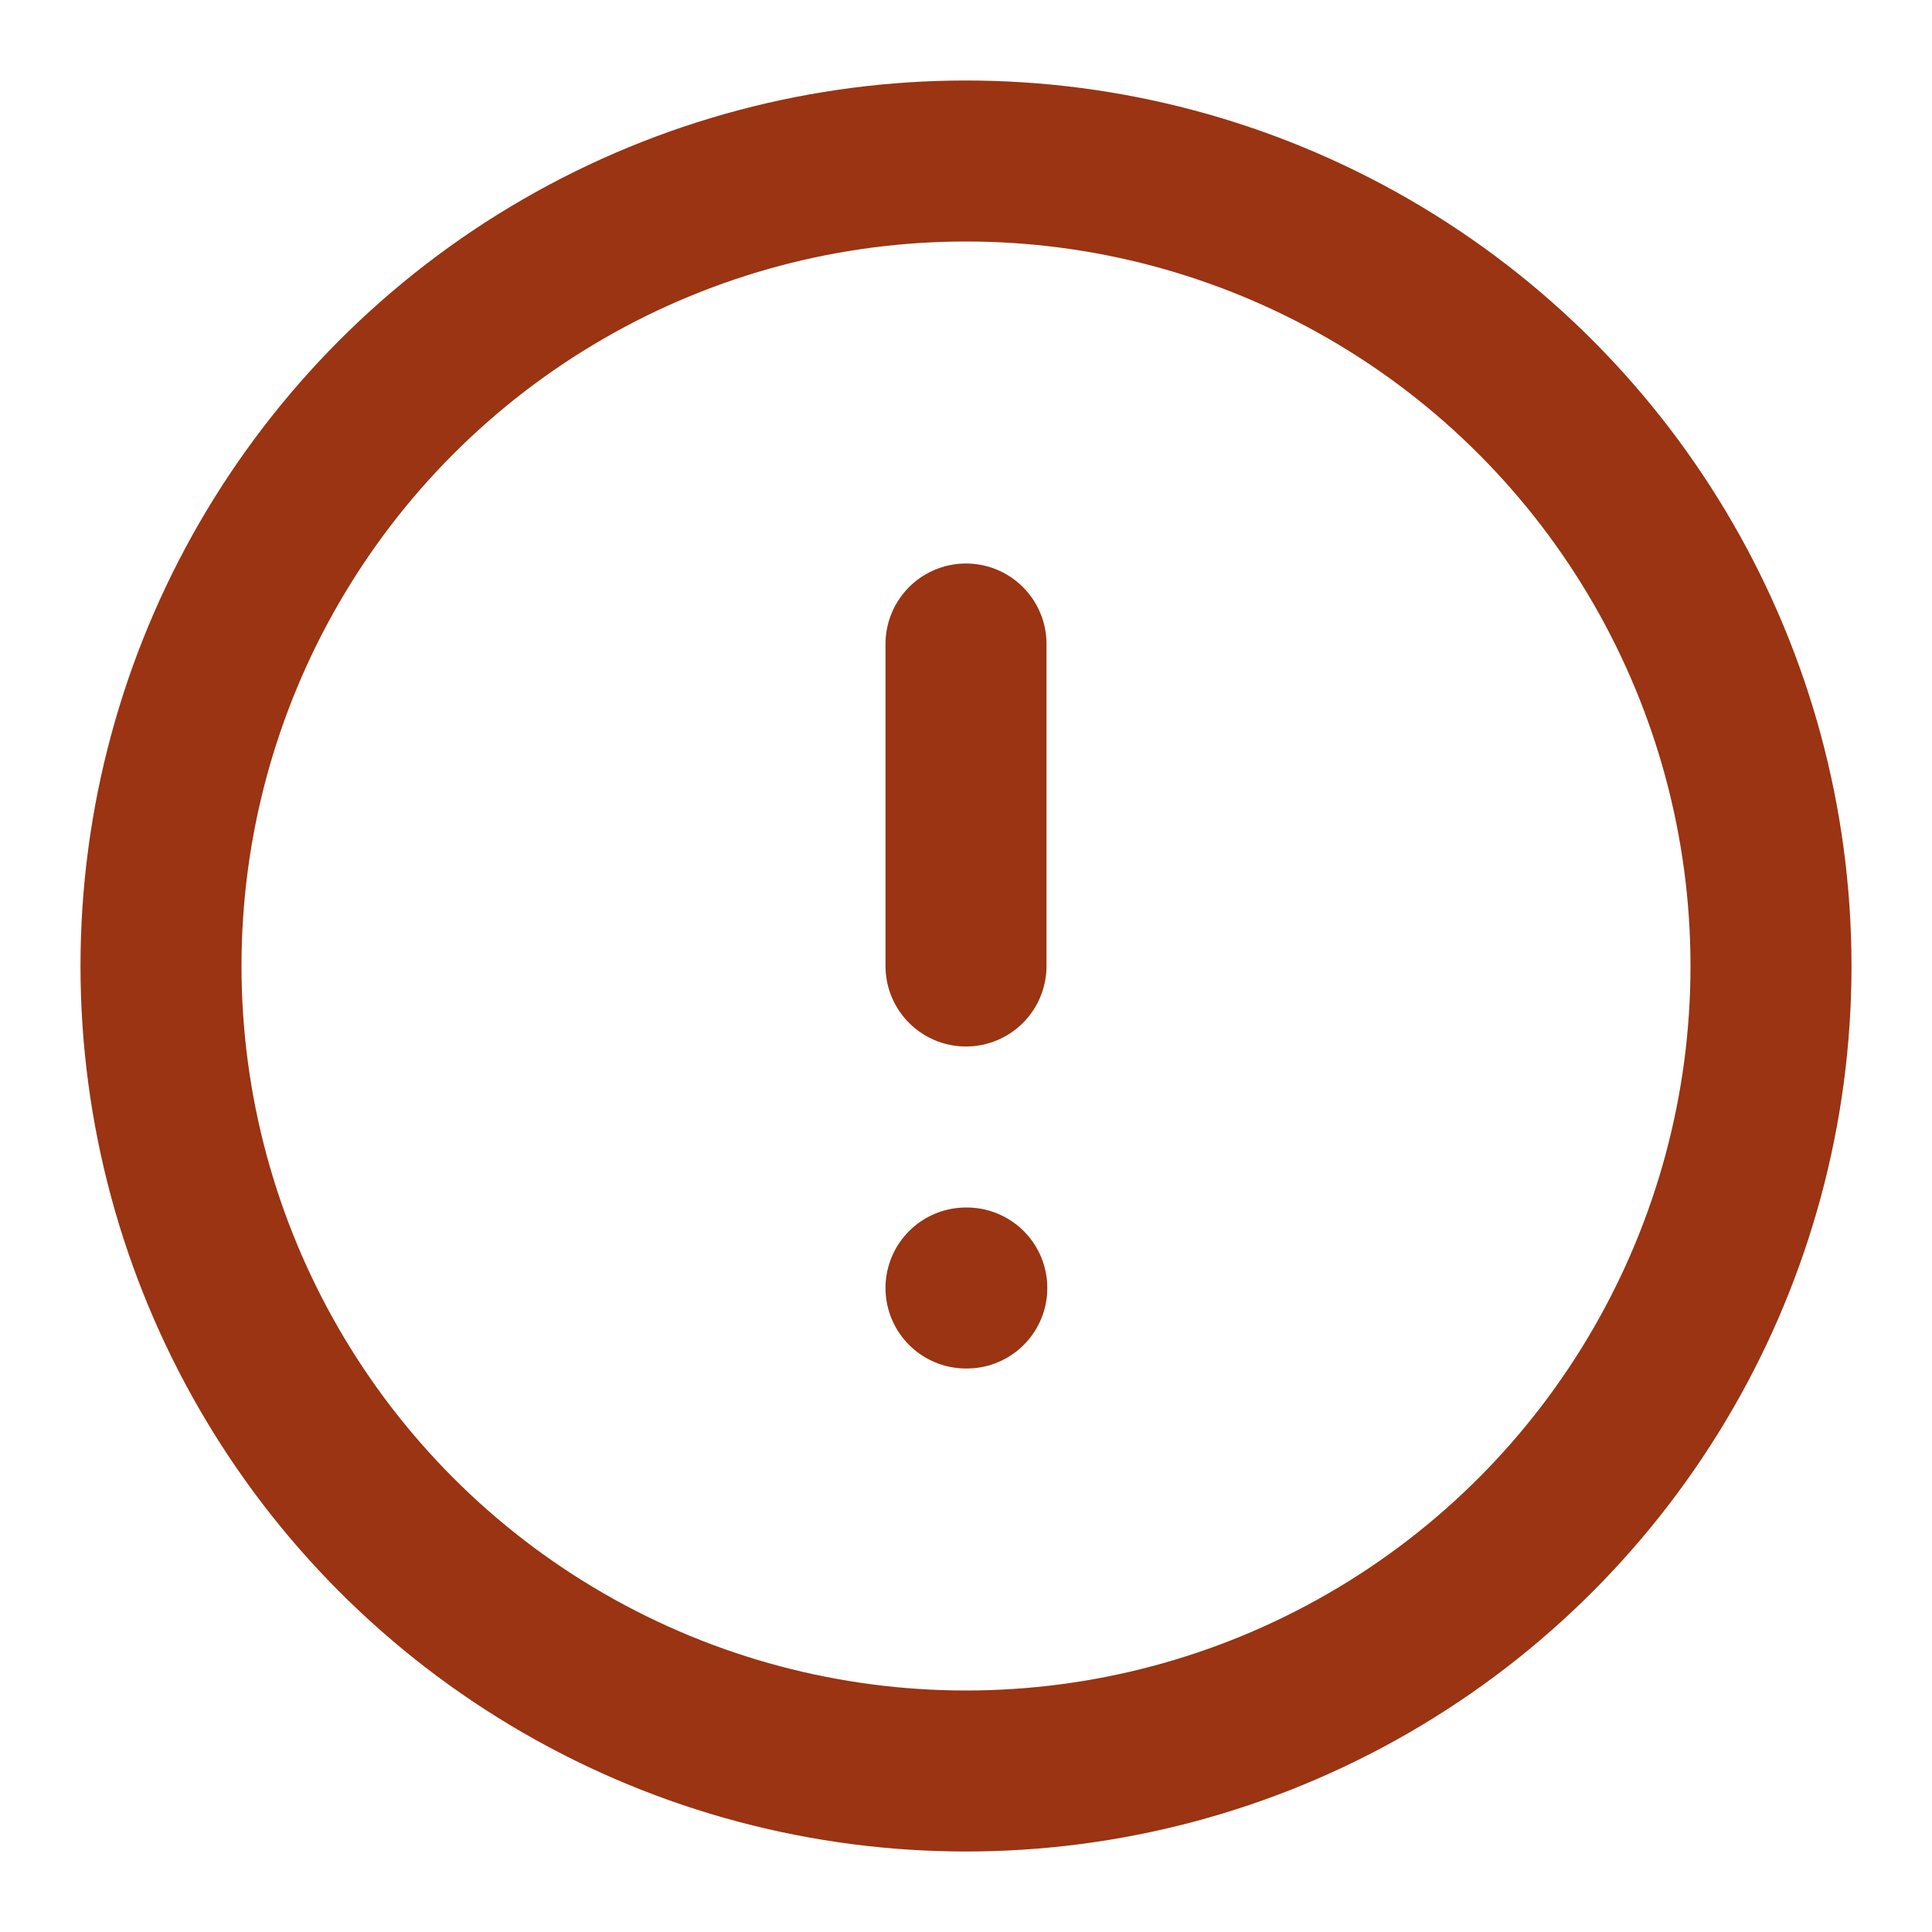
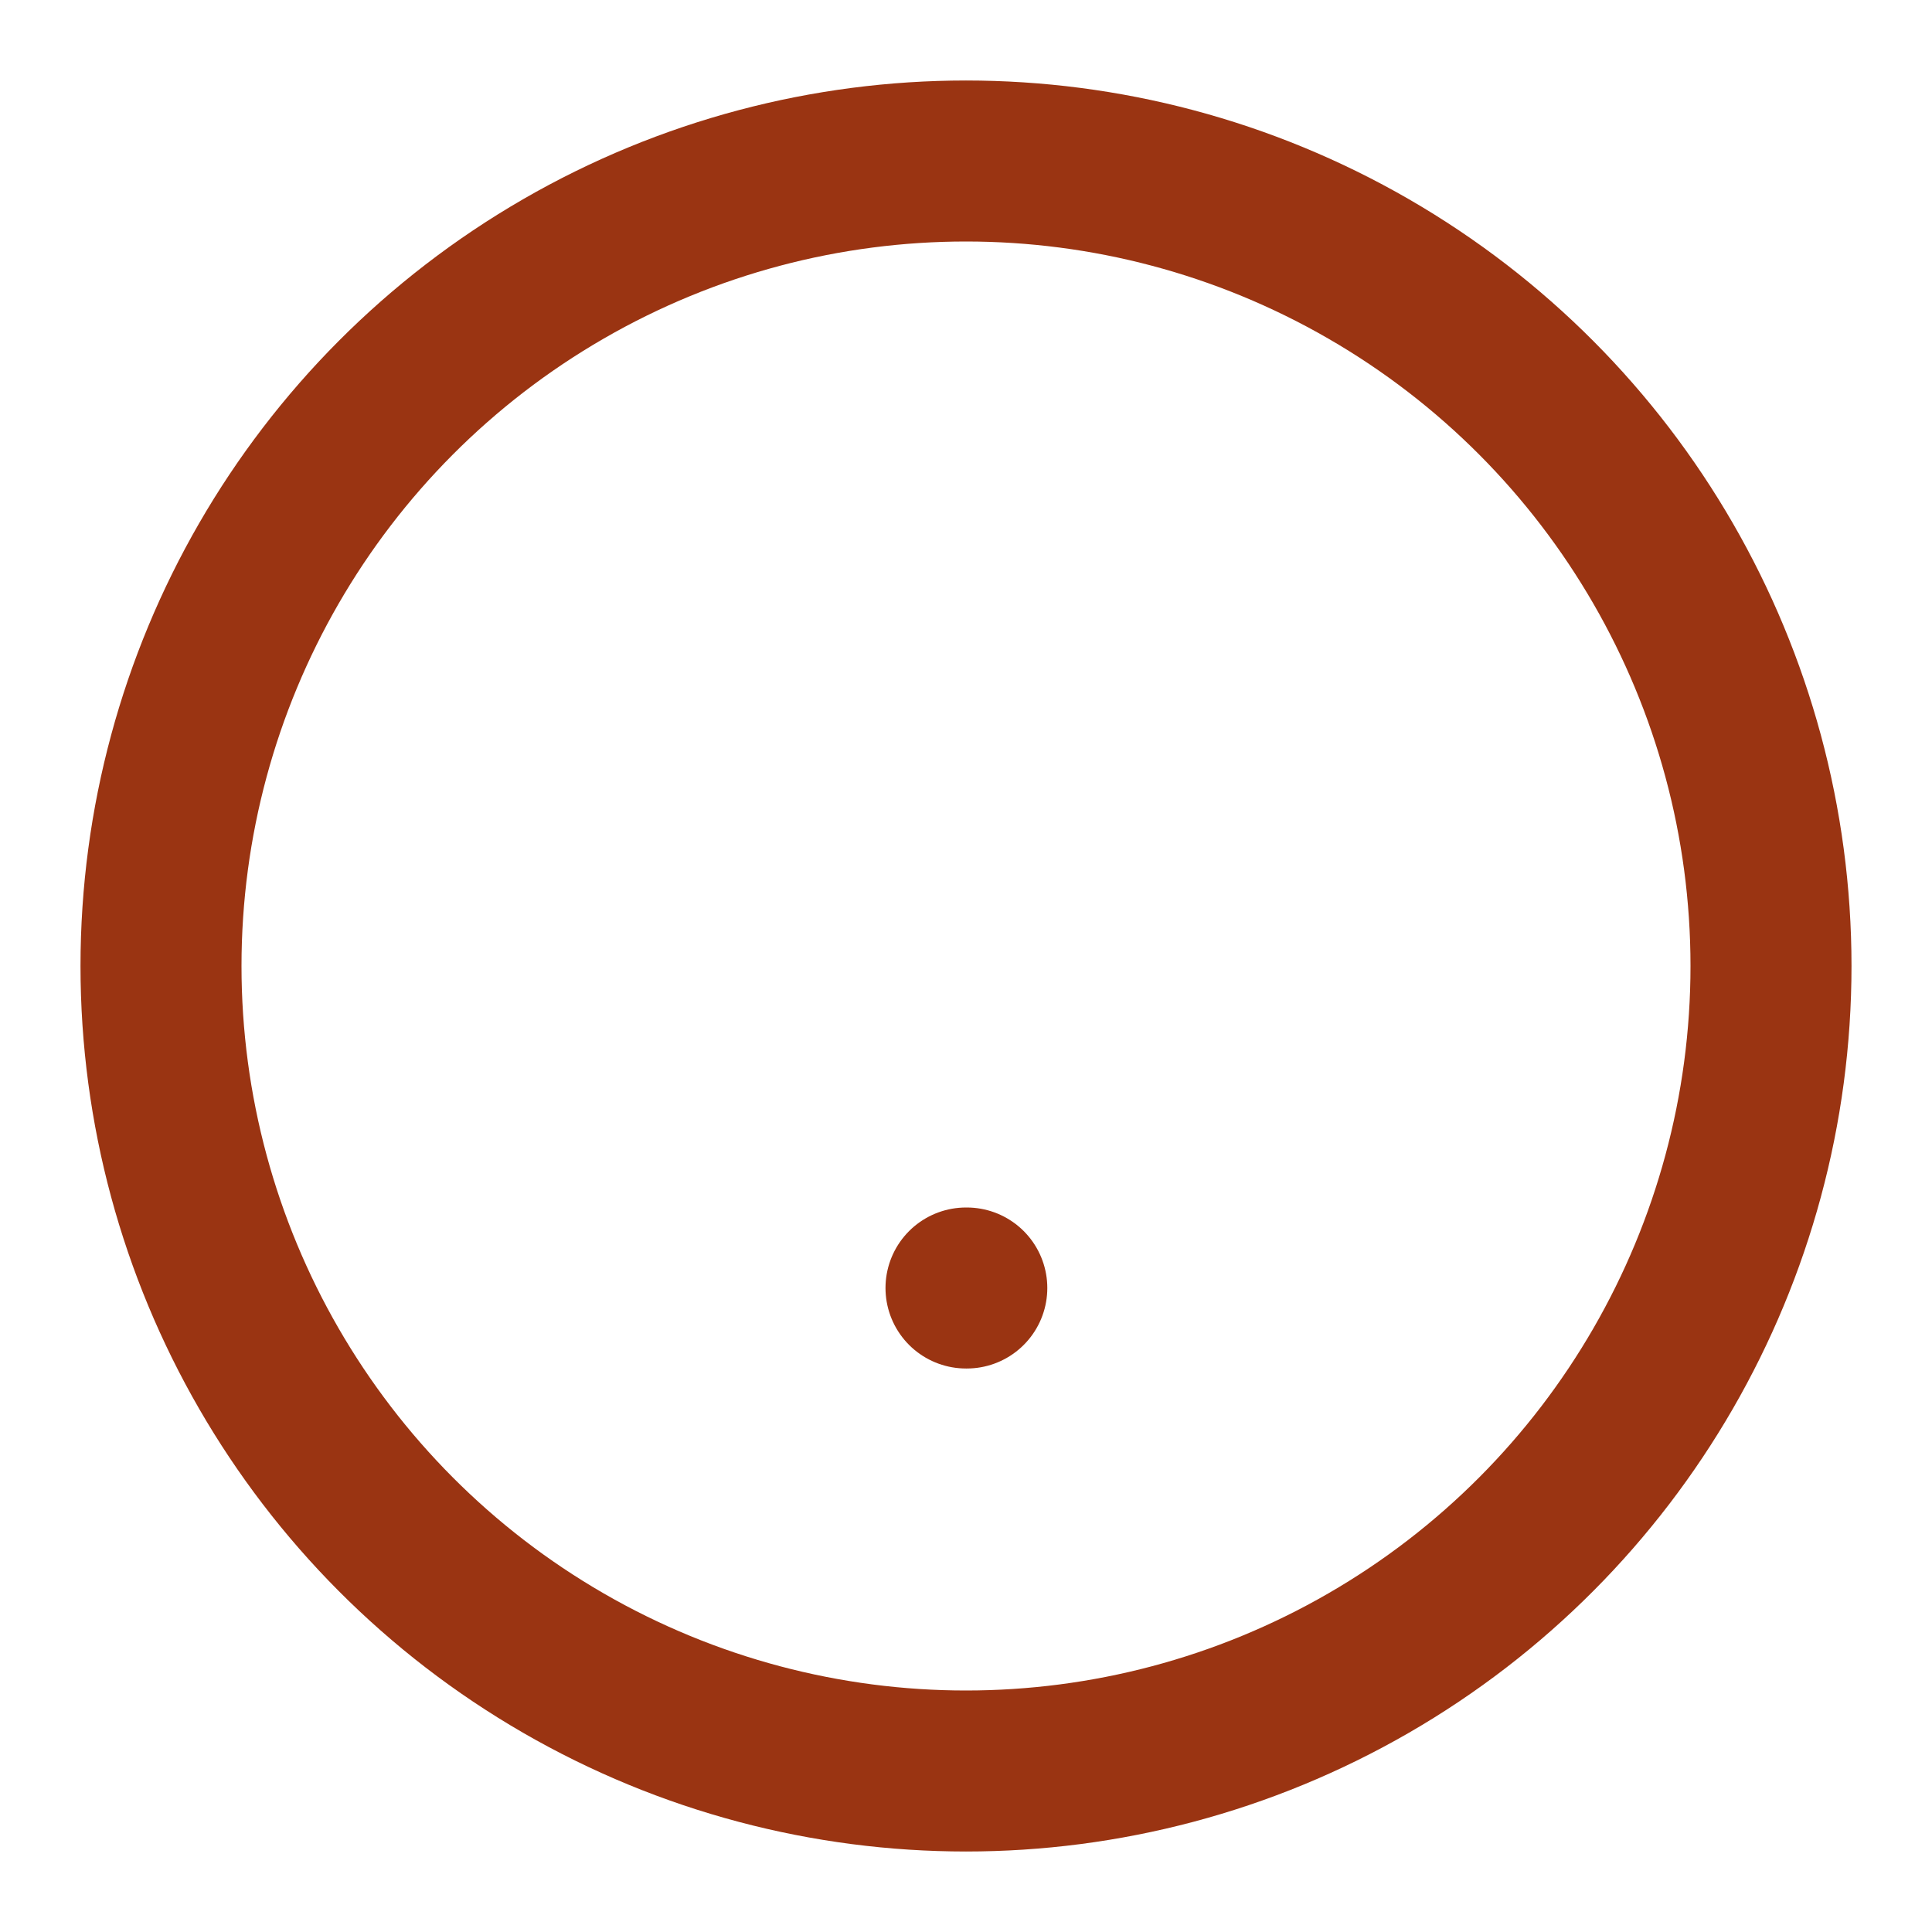
<svg xmlns="http://www.w3.org/2000/svg" width="24" height="24" viewBox="0 0 24 24" fill="none" stroke="#9A3412" stroke-width="2" stroke-linecap="round" stroke-linejoin="round" class="lucide lucide-circle-alert w-6 h-6" data-lov-id="src/pages/Privacy.tsx:96:16" data-lov-name="AlertCircle" data-component-path="src/pages/Privacy.tsx" data-component-line="96" data-component-file="Privacy.tsx" data-component-name="AlertCircle" data-component-content="%7B%22className%22%3A%22w-6%20h-6%22%7D">
  <circle cx="12" cy="12" r="10" />
-   <line x1="12" x2="12" y1="8" y2="12" />
  <line x1="12" x2="12.01" y1="16" y2="16" />
</svg>